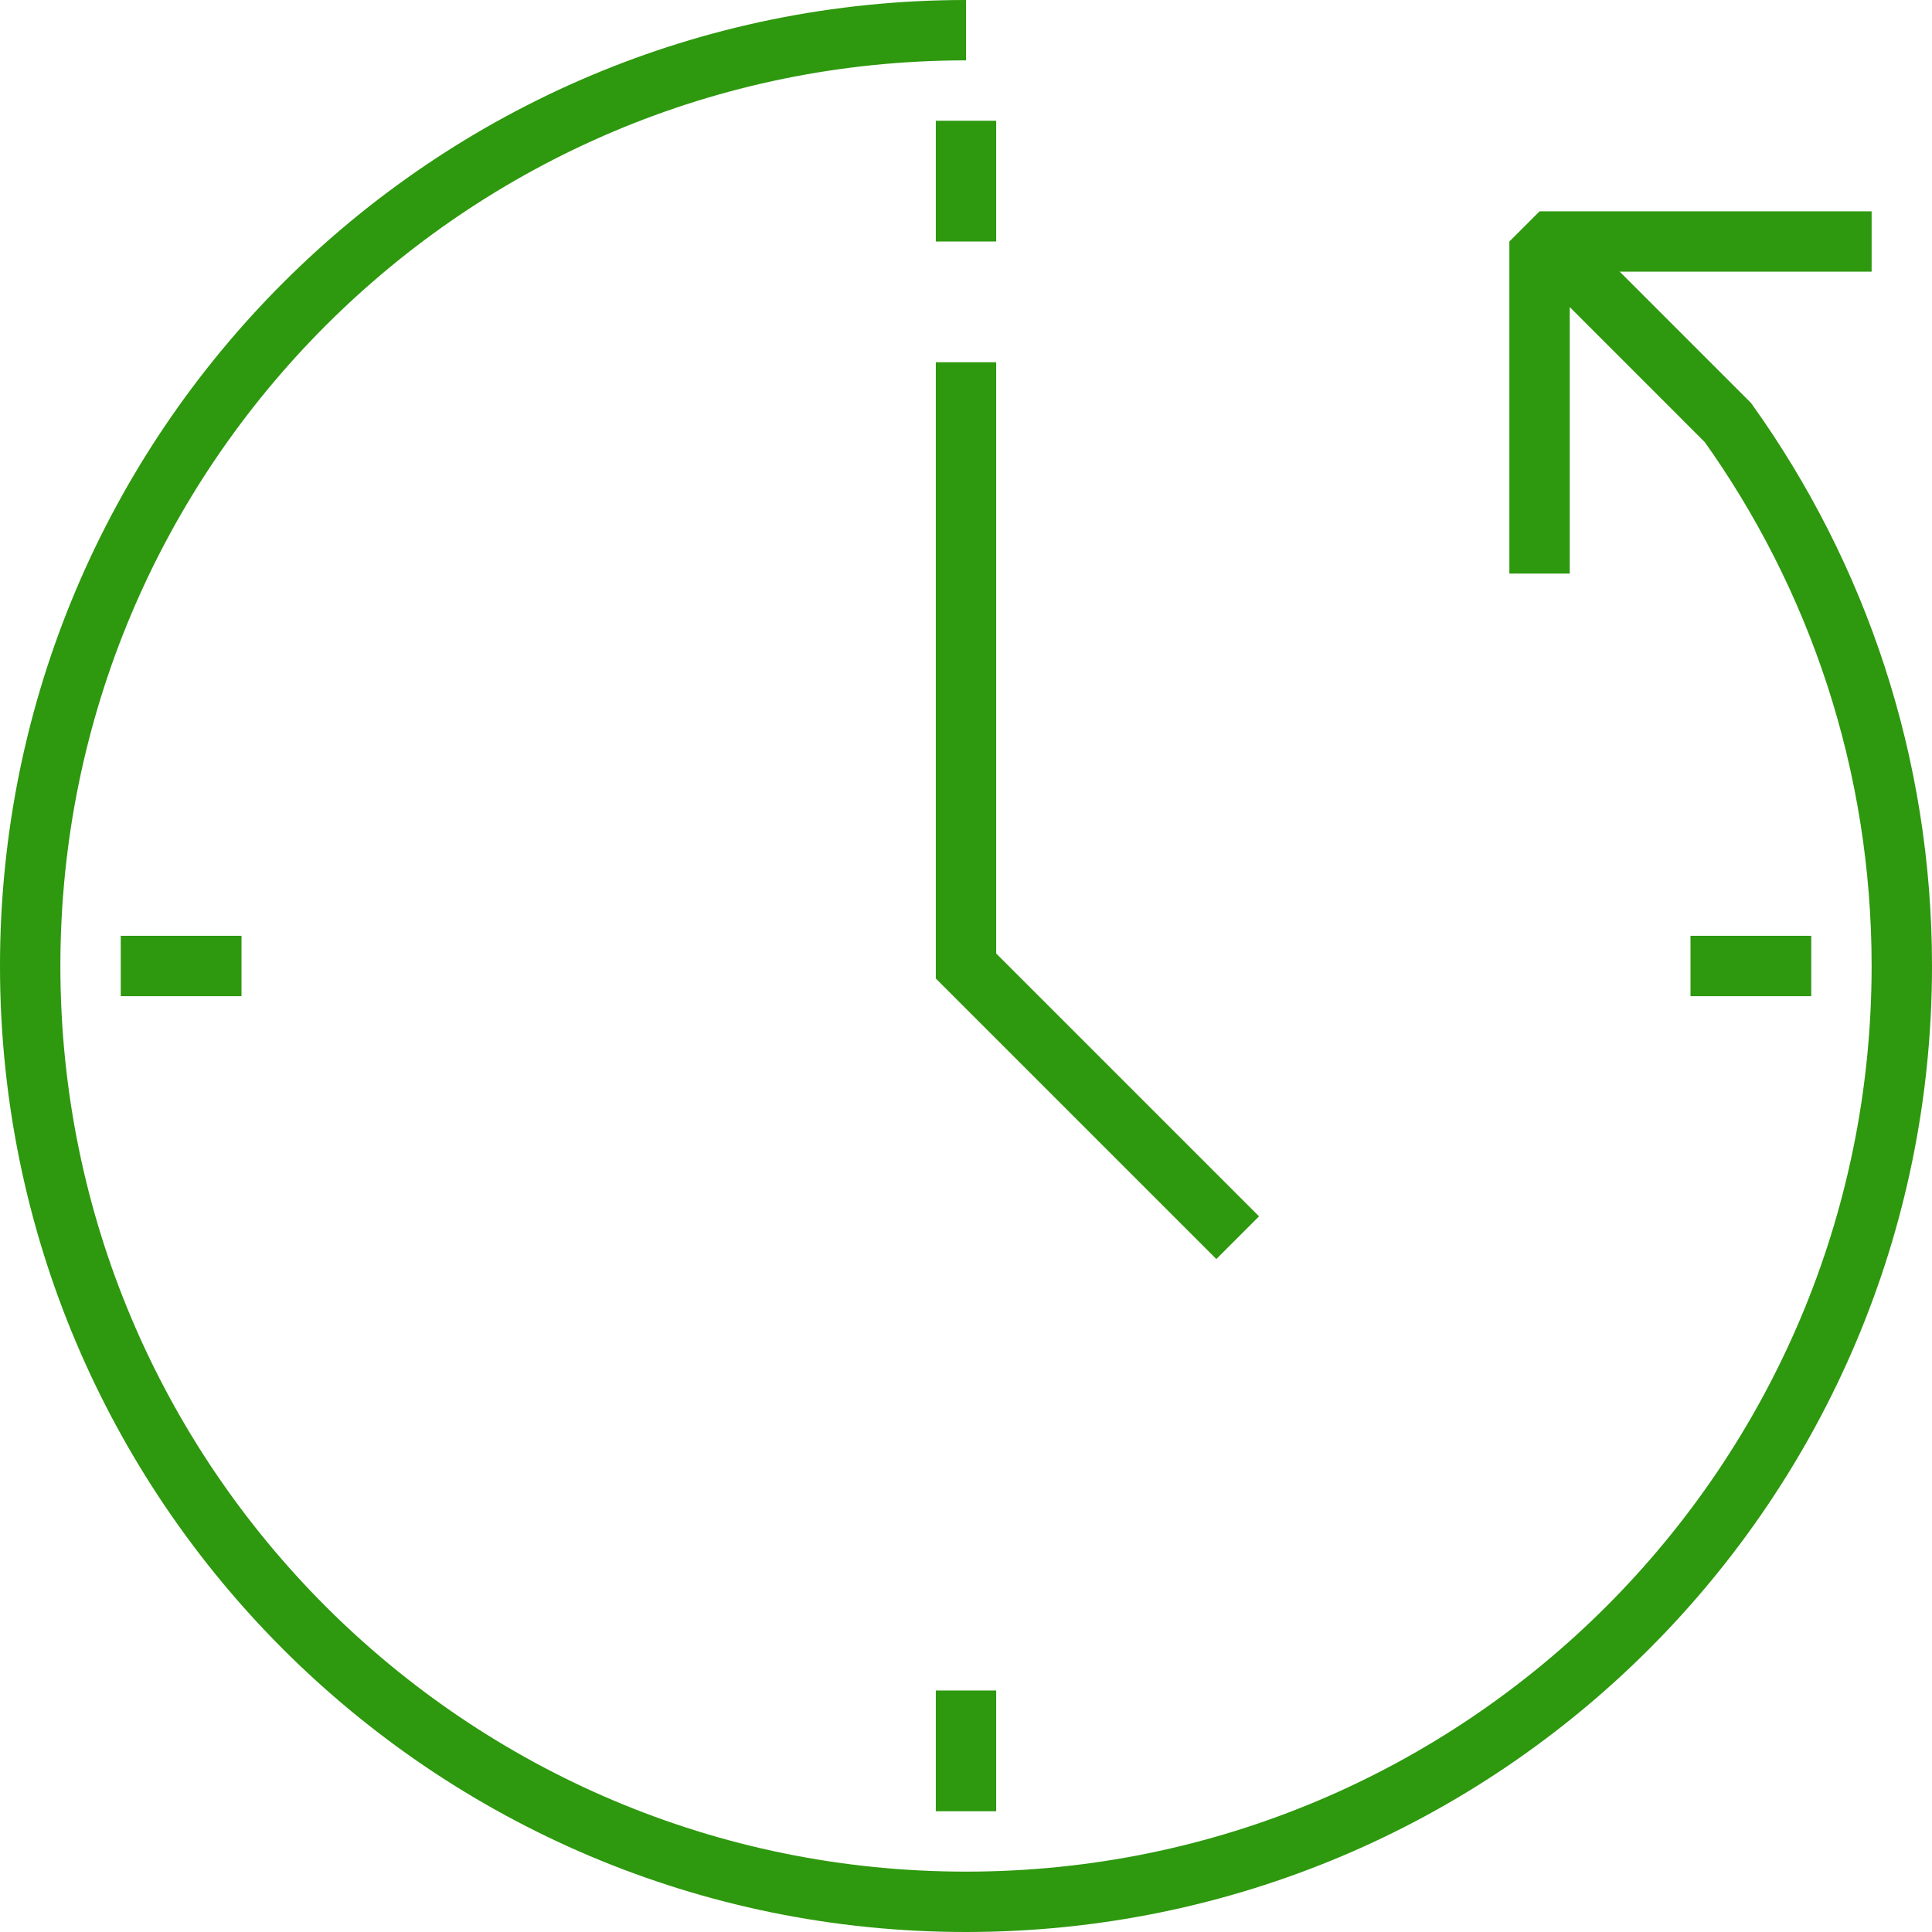
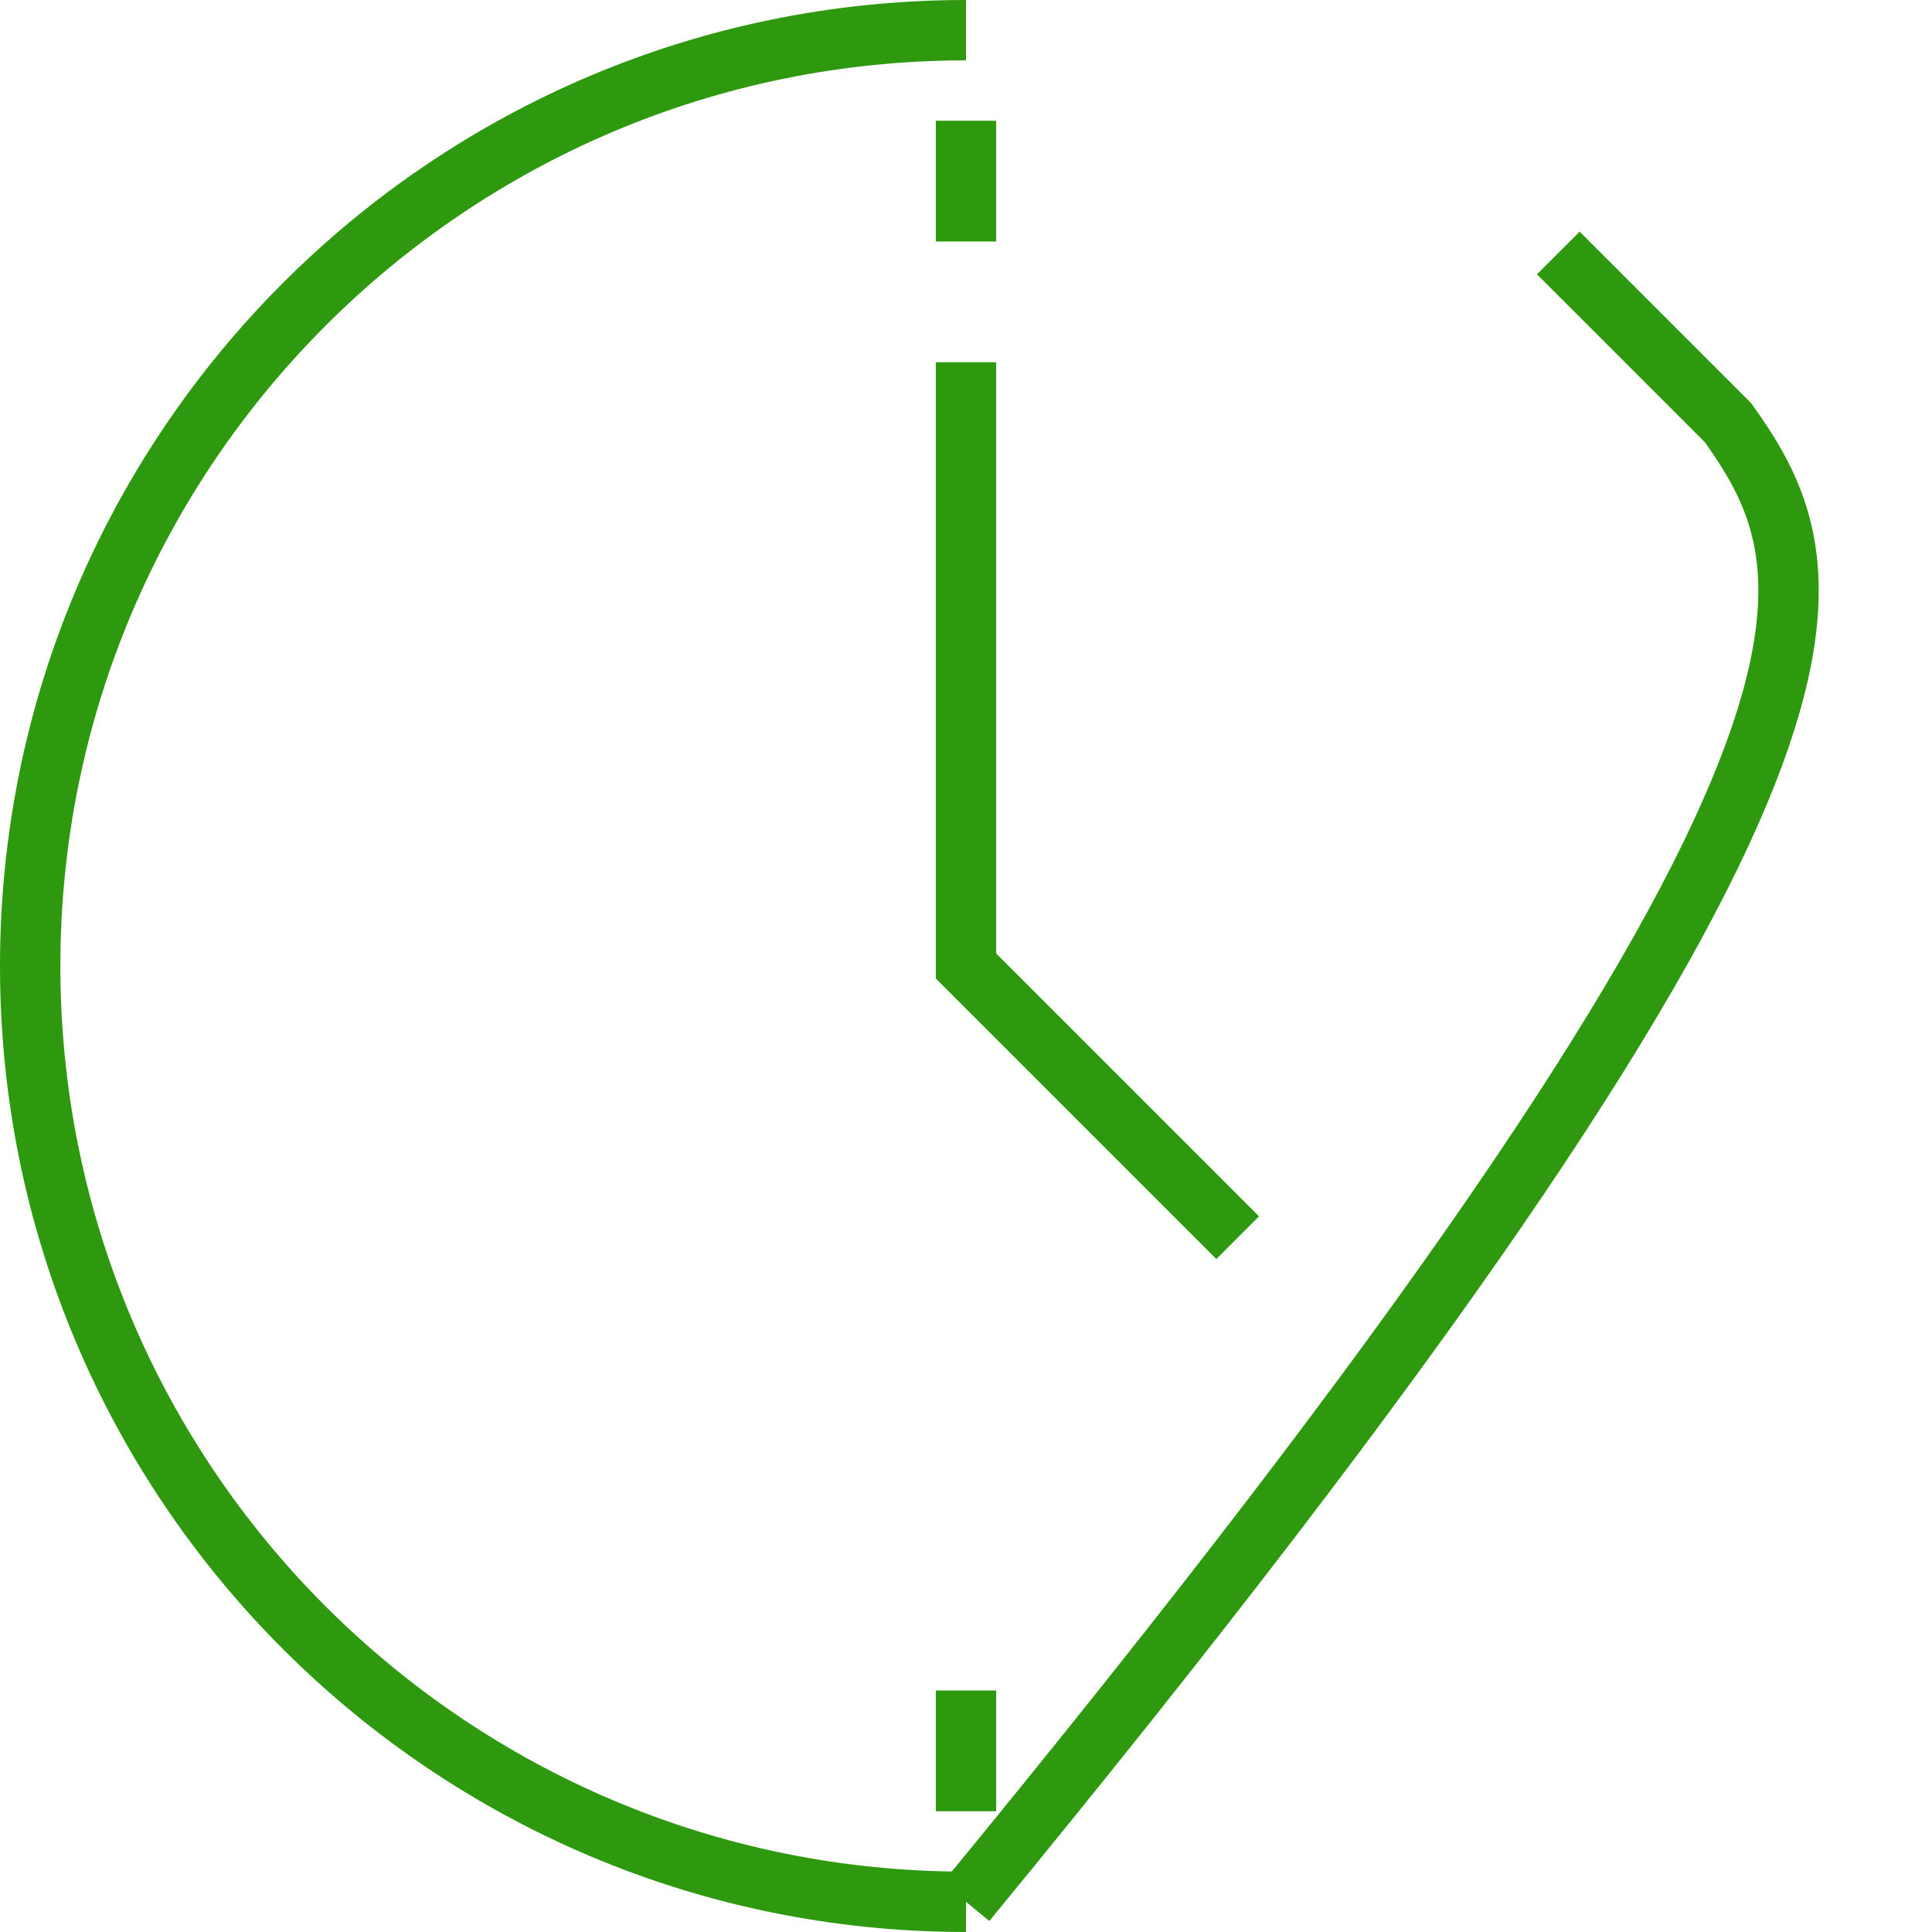
<svg xmlns="http://www.w3.org/2000/svg" viewBox="1968 2468 64 64" width="64" height="64">
  <path fill="none" stroke="#2e980e" fill-opacity="1" stroke-width="2" stroke-opacity="1" color="rgb(51, 51, 51)" stroke-miterlimit="10" id="tSvg49b2d1d628" d="M 2000 2480 C 2000 2486.667 2000 2493.333 2000 2500 C 2003 2503 2006 2506 2009 2509" />
-   <line color="rgb(51, 51, 51)" stroke-miterlimit="10" stroke-width="2" stroke="#2e980e" fill="" x1="1972" y1="2500" x2="1976" y2="2500" id="tSvg4e7d2543f8" fill-opacity="0" stroke-opacity="1" />
-   <line color="rgb(51, 51, 51)" stroke-miterlimit="10" stroke-width="2" stroke="#2e980e" fill="none" x1="2024" y1="2500" x2="2028" y2="2500" id="tSvg348ffe683" fill-opacity="1" stroke-opacity="1" />
  <line color="rgb(51, 51, 51)" stroke-miterlimit="10" stroke-width="2" stroke="#2e980e" fill="none" x1="2000" y1="2528" x2="2000" y2="2524" id="tSvg2c69c11108" fill-opacity="1" stroke-opacity="1" />
  <line color="rgb(51, 51, 51)" stroke-miterlimit="10" stroke-width="2" stroke="#2e980e" fill="none" x1="2000" y1="2476" x2="2000" y2="2472" id="tSvgc12c09e92a" fill-opacity="1" stroke-opacity="1" />
  <path fill="none" stroke="#2e980e" fill-opacity="1" stroke-width="2" stroke-opacity="1" color="rgb(51, 51, 51)" stroke-miterlimit="10" id="tSvg2d77757e6d" d="M 2000 2531 C 1982.879 2531 1969 2517.121 1969 2500 C 1969 2482.879 1982.879 2469 2000 2469" />
-   <path fill="none" stroke="#2e980e" fill-opacity="1" stroke-width="2" stroke-opacity="1" color="rgb(51, 51, 51)" stroke-miterlimit="10" id="tSvg1f943b35cd" d="M 2000 2531 C 2017.121 2531 2031 2517.121 2031 2500 C 2031 2493.287 2028.866 2487.074 2025.241 2482 C 2023.368 2480.126 2021.494 2478.253 2019.621 2476.379" />
-   <path fill="none" stroke="#2e980e" fill-opacity="1" stroke-width="2" stroke-opacity="1" color="rgb(51, 51, 51)" stroke-linejoin="bevel" stroke-miterlimit="10" id="tSvge9192e09a" d="M 2019 2487 C 2019 2483.333 2019 2479.667 2019 2476 C 2022.667 2476 2026.333 2476 2030 2476" />
+   <path fill="none" stroke="#2e980e" fill-opacity="1" stroke-width="2" stroke-opacity="1" color="rgb(51, 51, 51)" stroke-miterlimit="10" id="tSvg1f943b35cd" d="M 2000 2531 C 2031 2493.287 2028.866 2487.074 2025.241 2482 C 2023.368 2480.126 2021.494 2478.253 2019.621 2476.379" />
  <defs> </defs>
</svg>